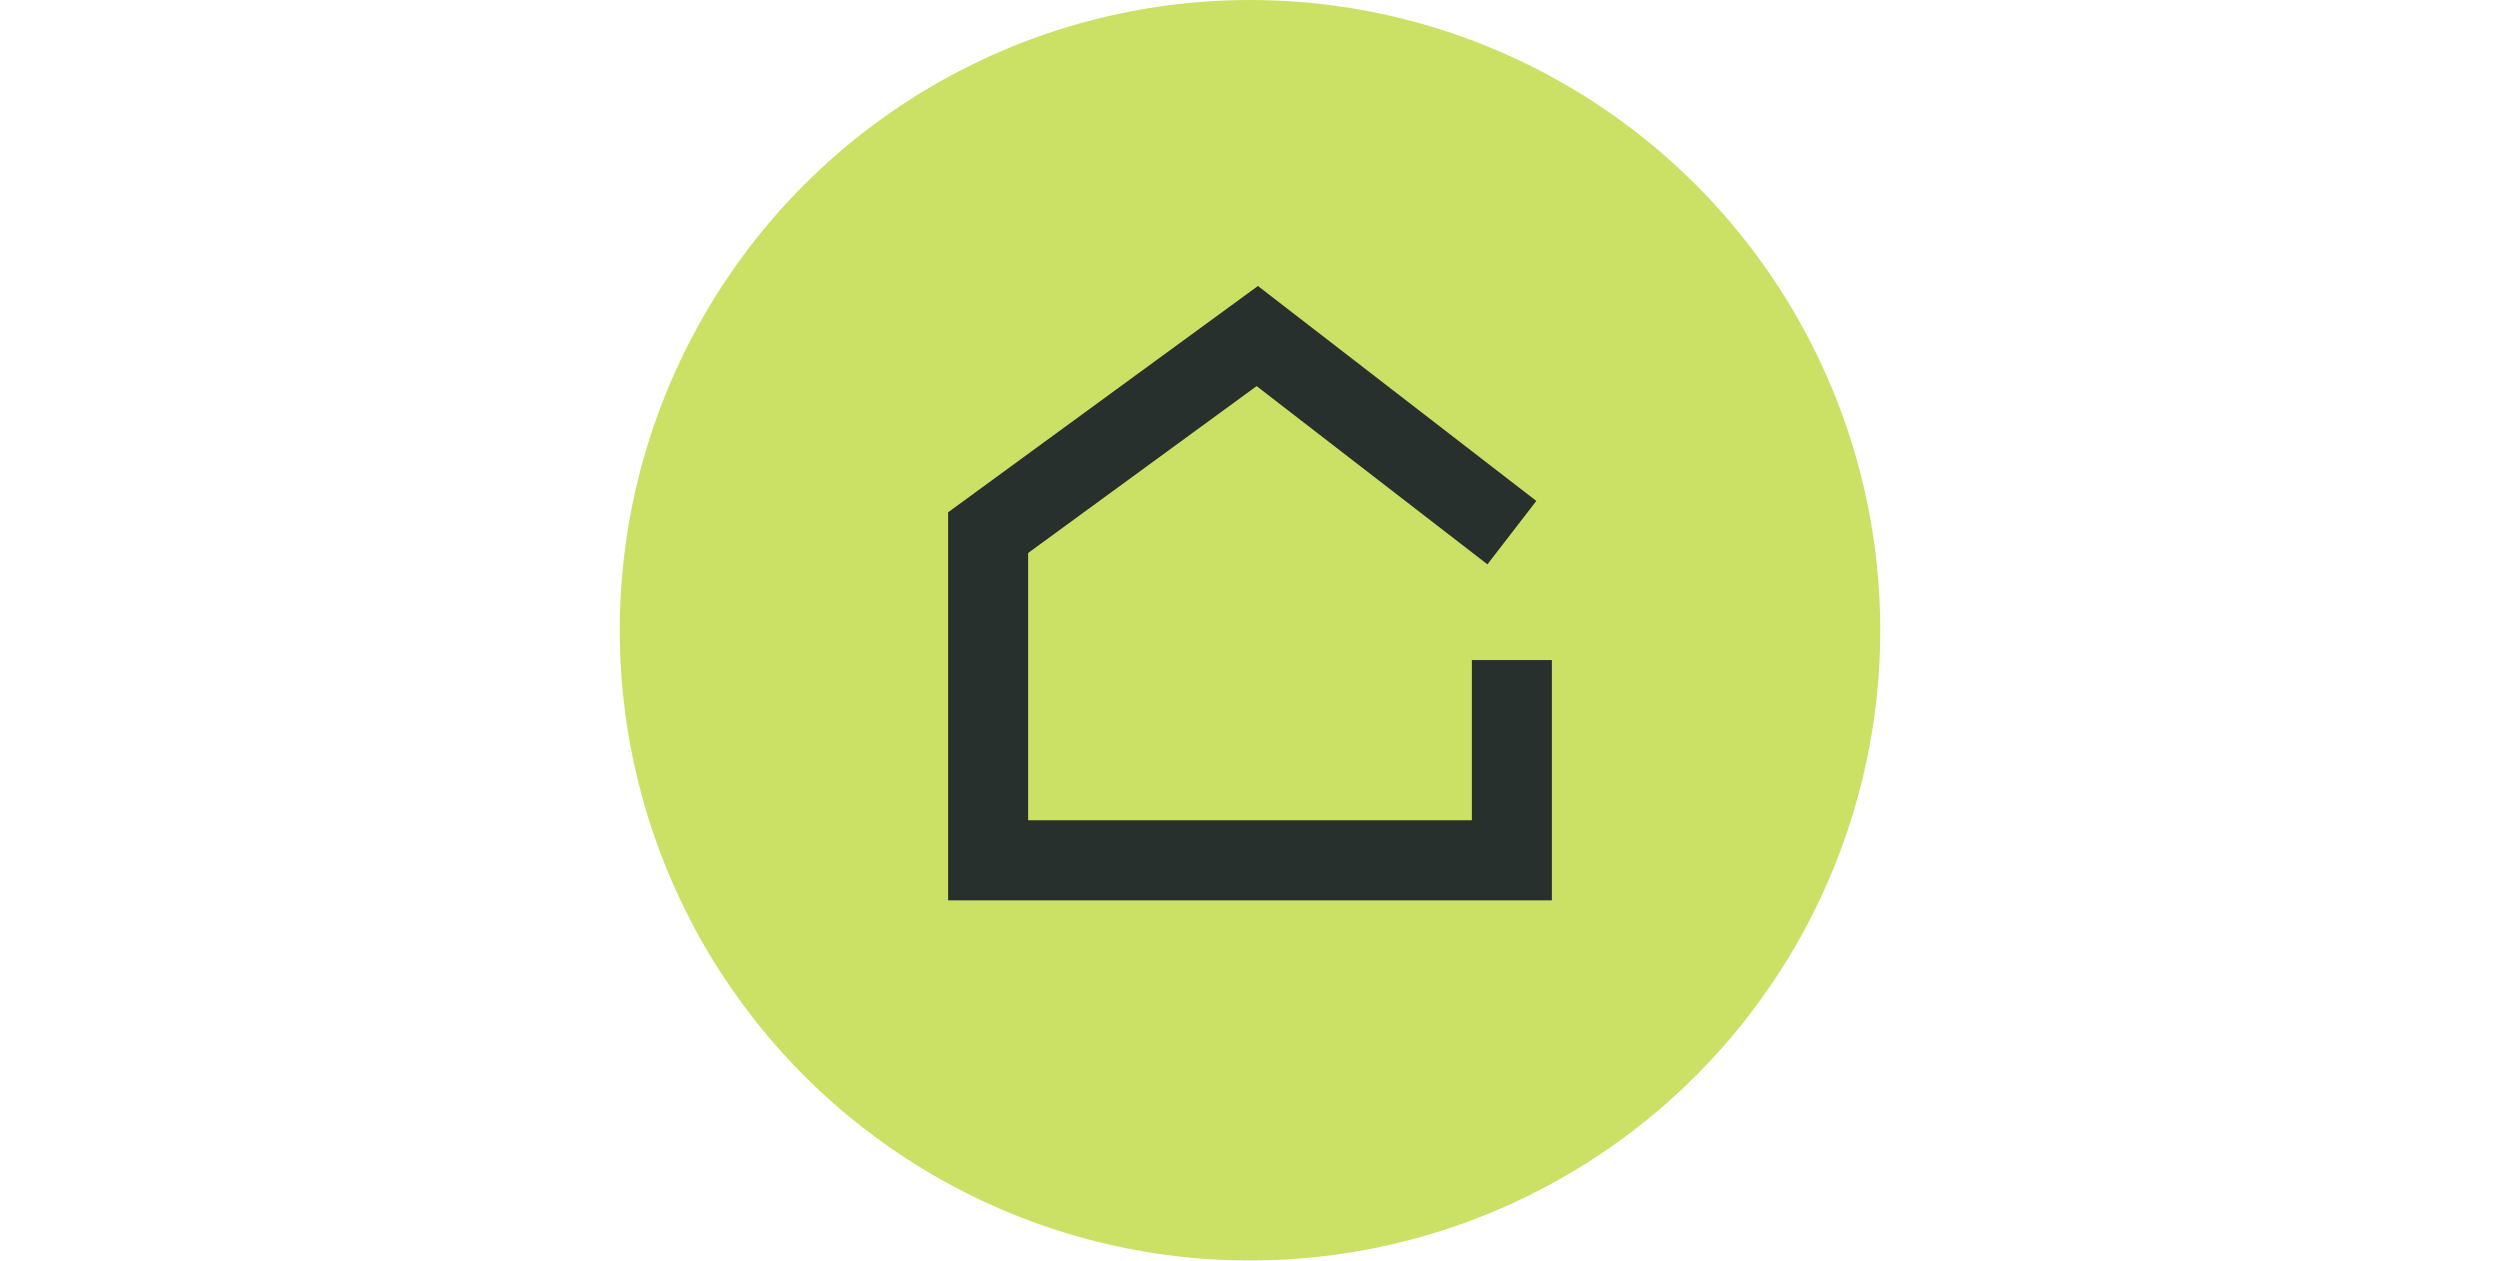
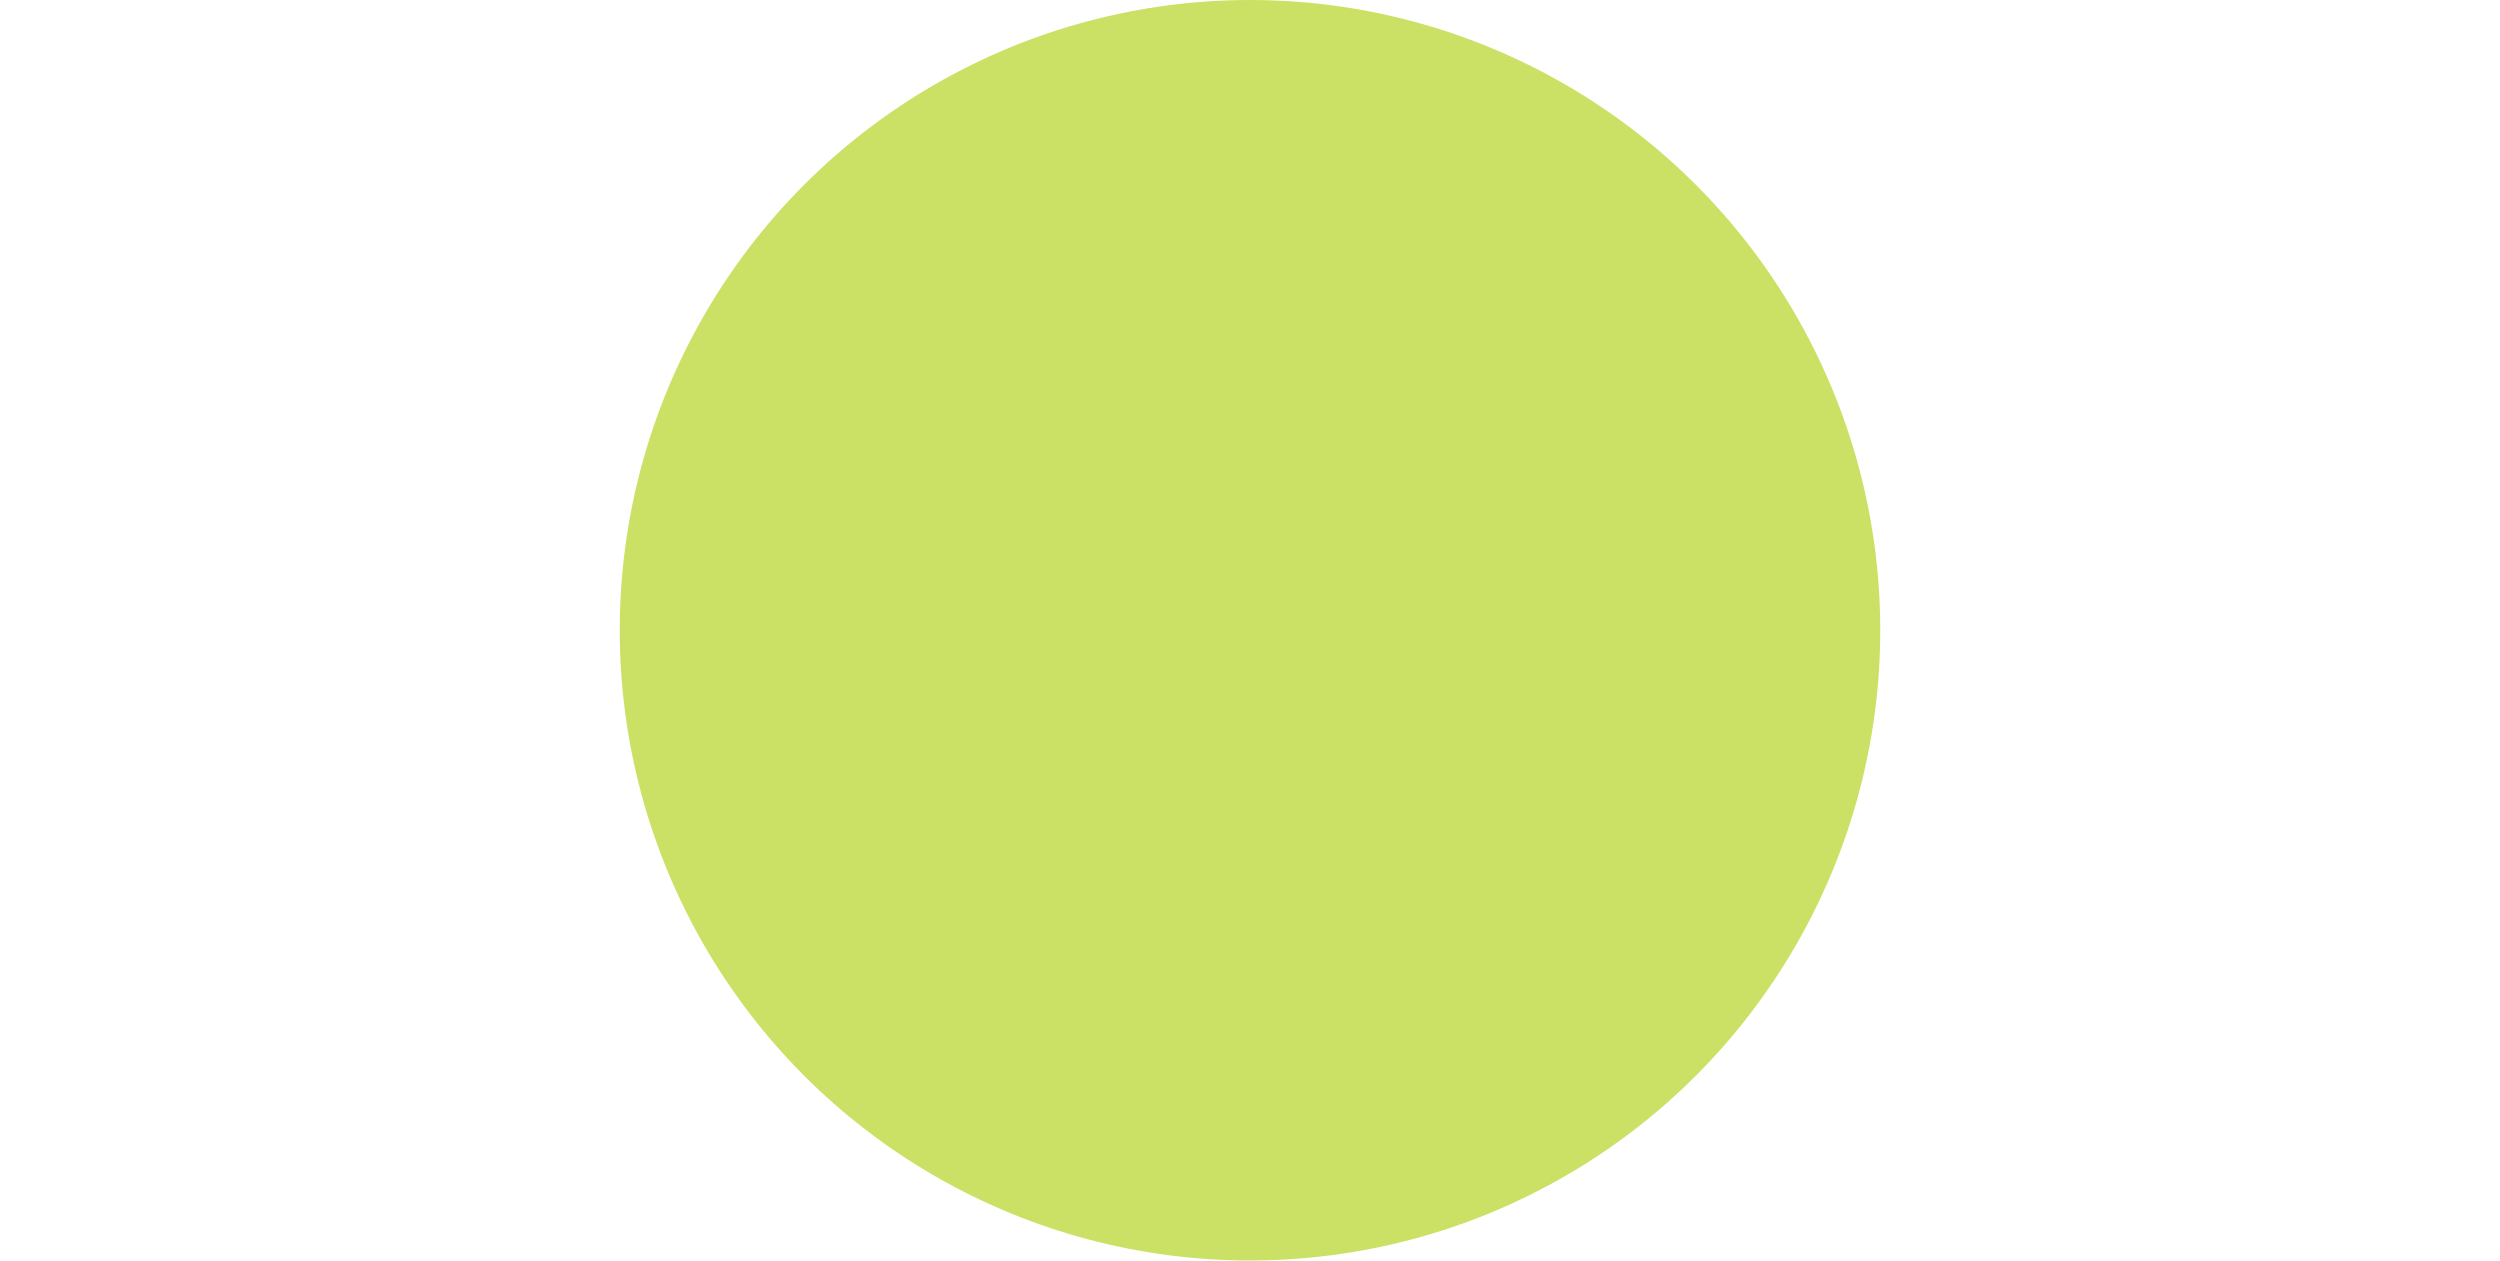
<svg xmlns="http://www.w3.org/2000/svg" width="119" height="60" viewBox="0 0 119 119" fill="none">
  <circle cx="59.5" cy="59.5" r="59.5" fill="#CBE165" />
-   <path d="M88 85H31V48.363L60.249 27L86.53 47.291L81.915 53.278L60.125 36.451L38.554 52.206V77.439H80.446V62.317H88V85Z" fill="#27302D" />
</svg>